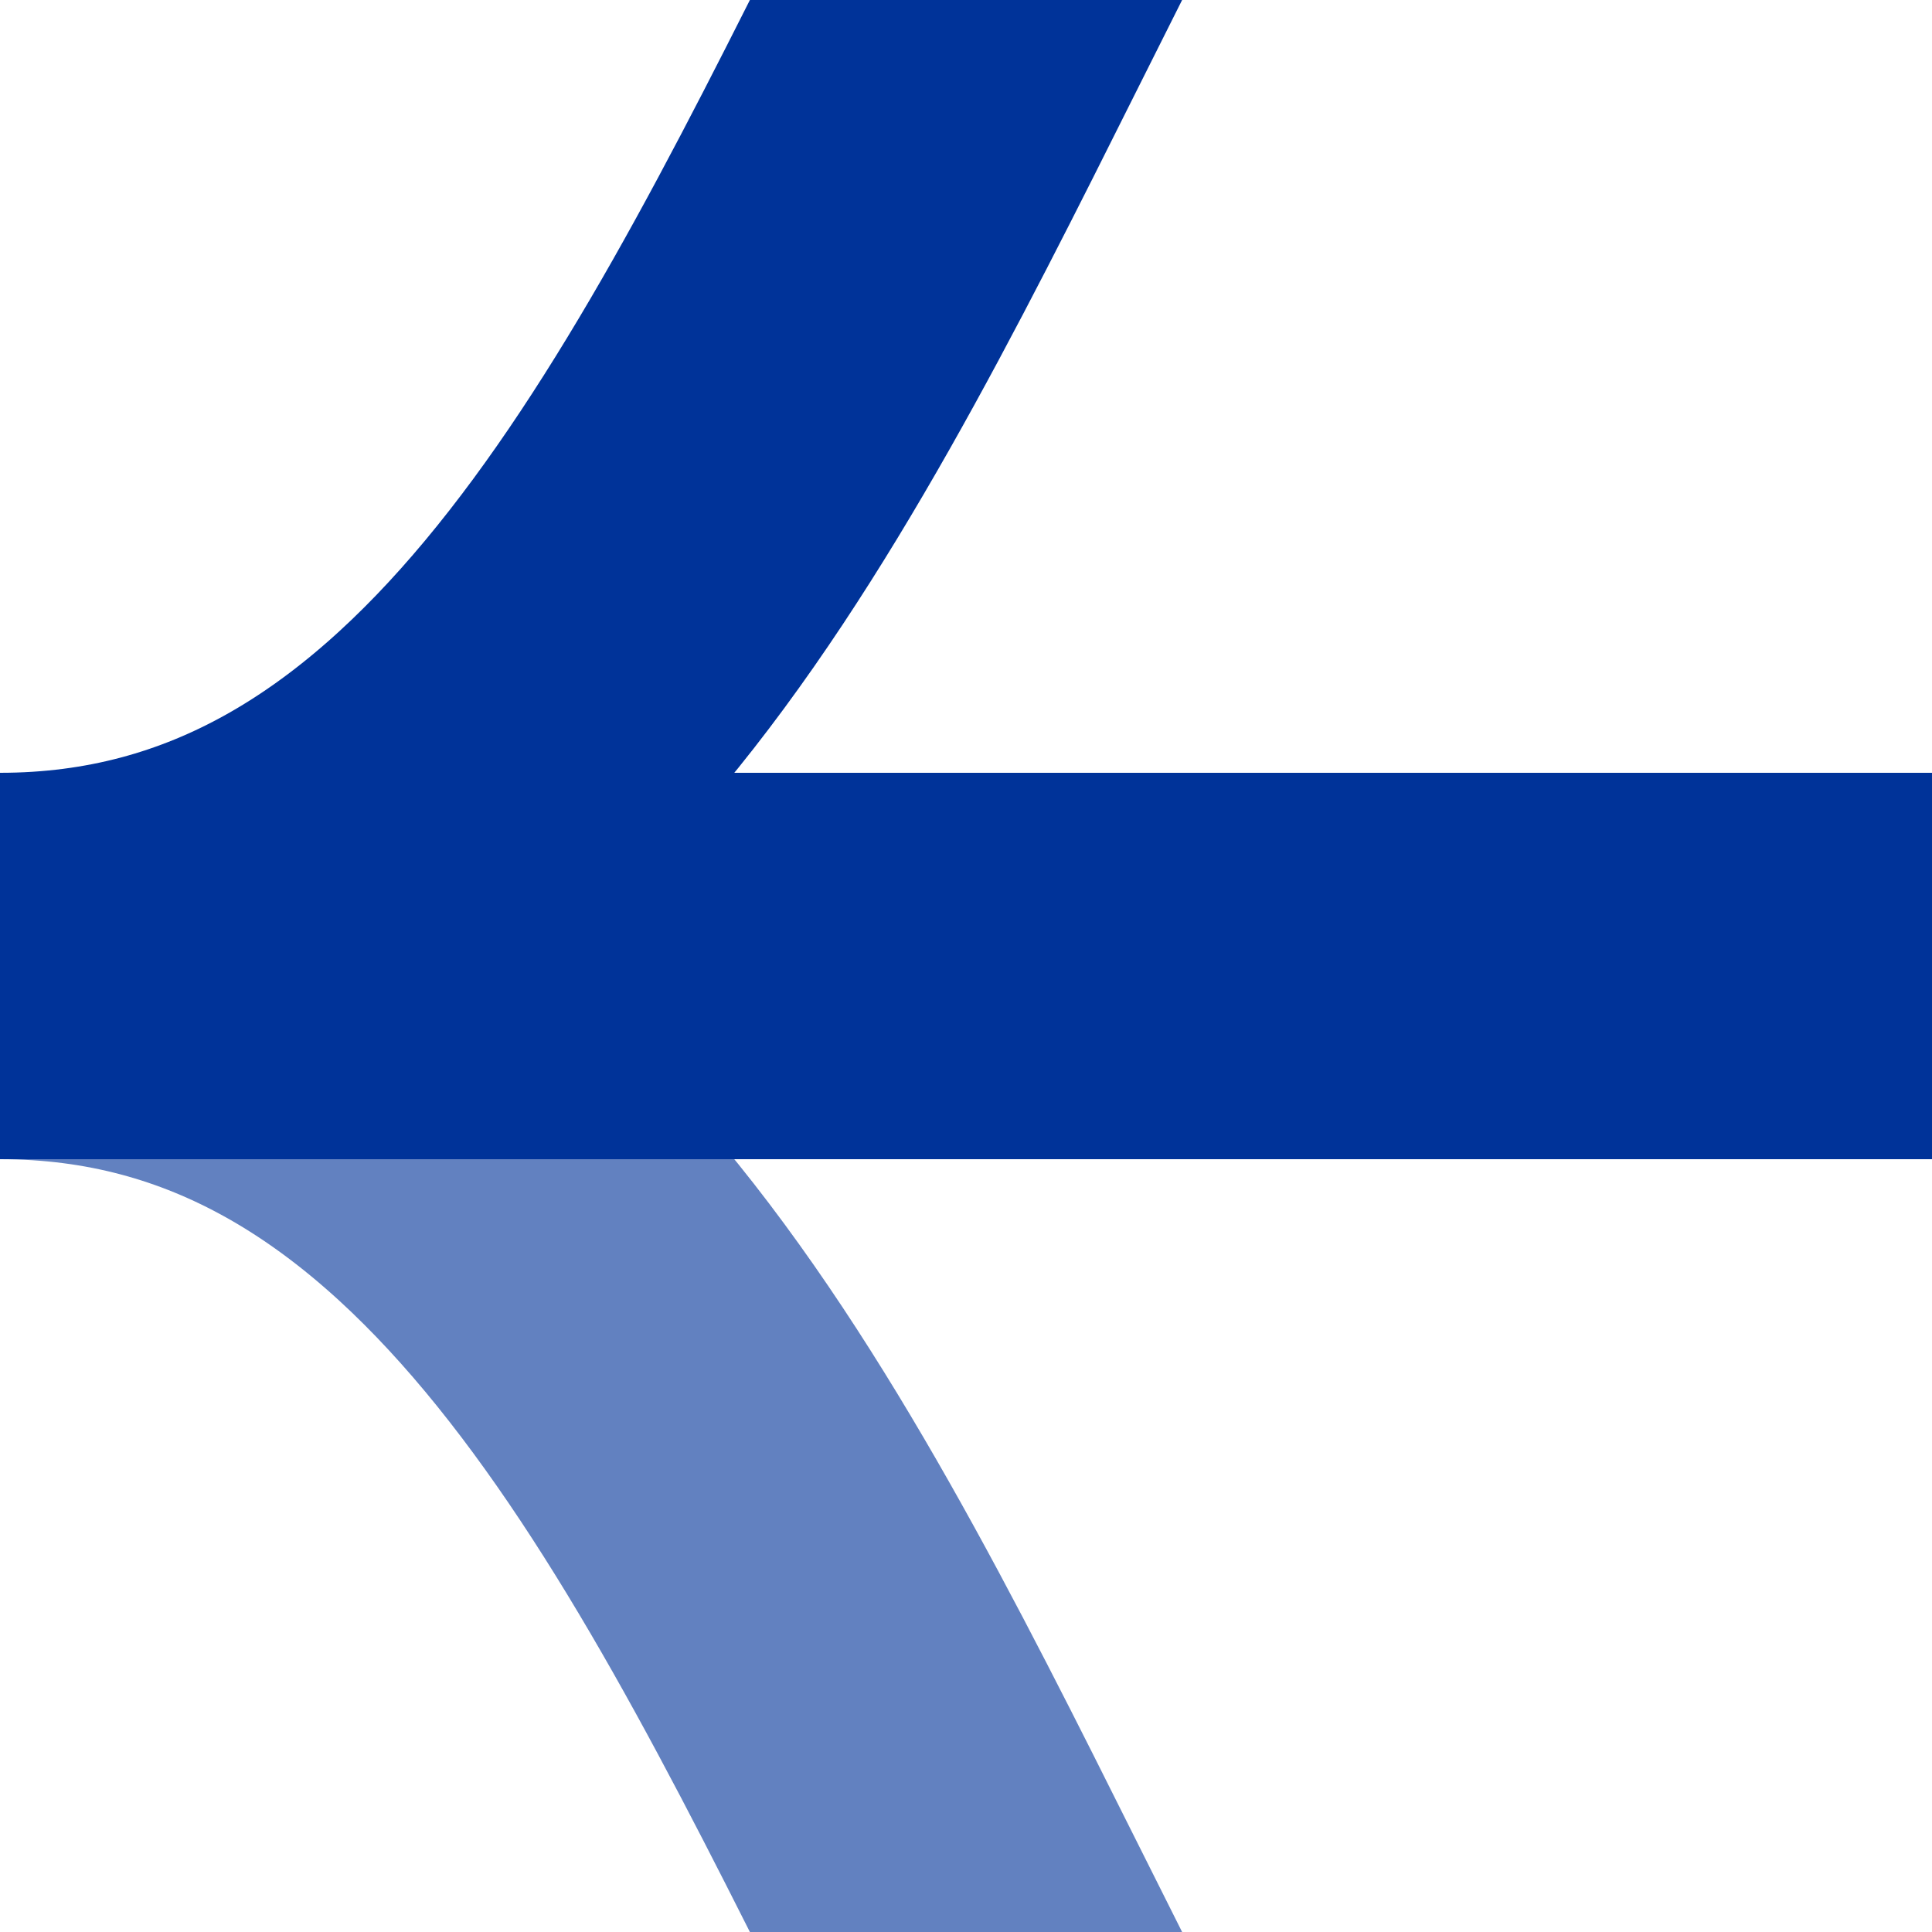
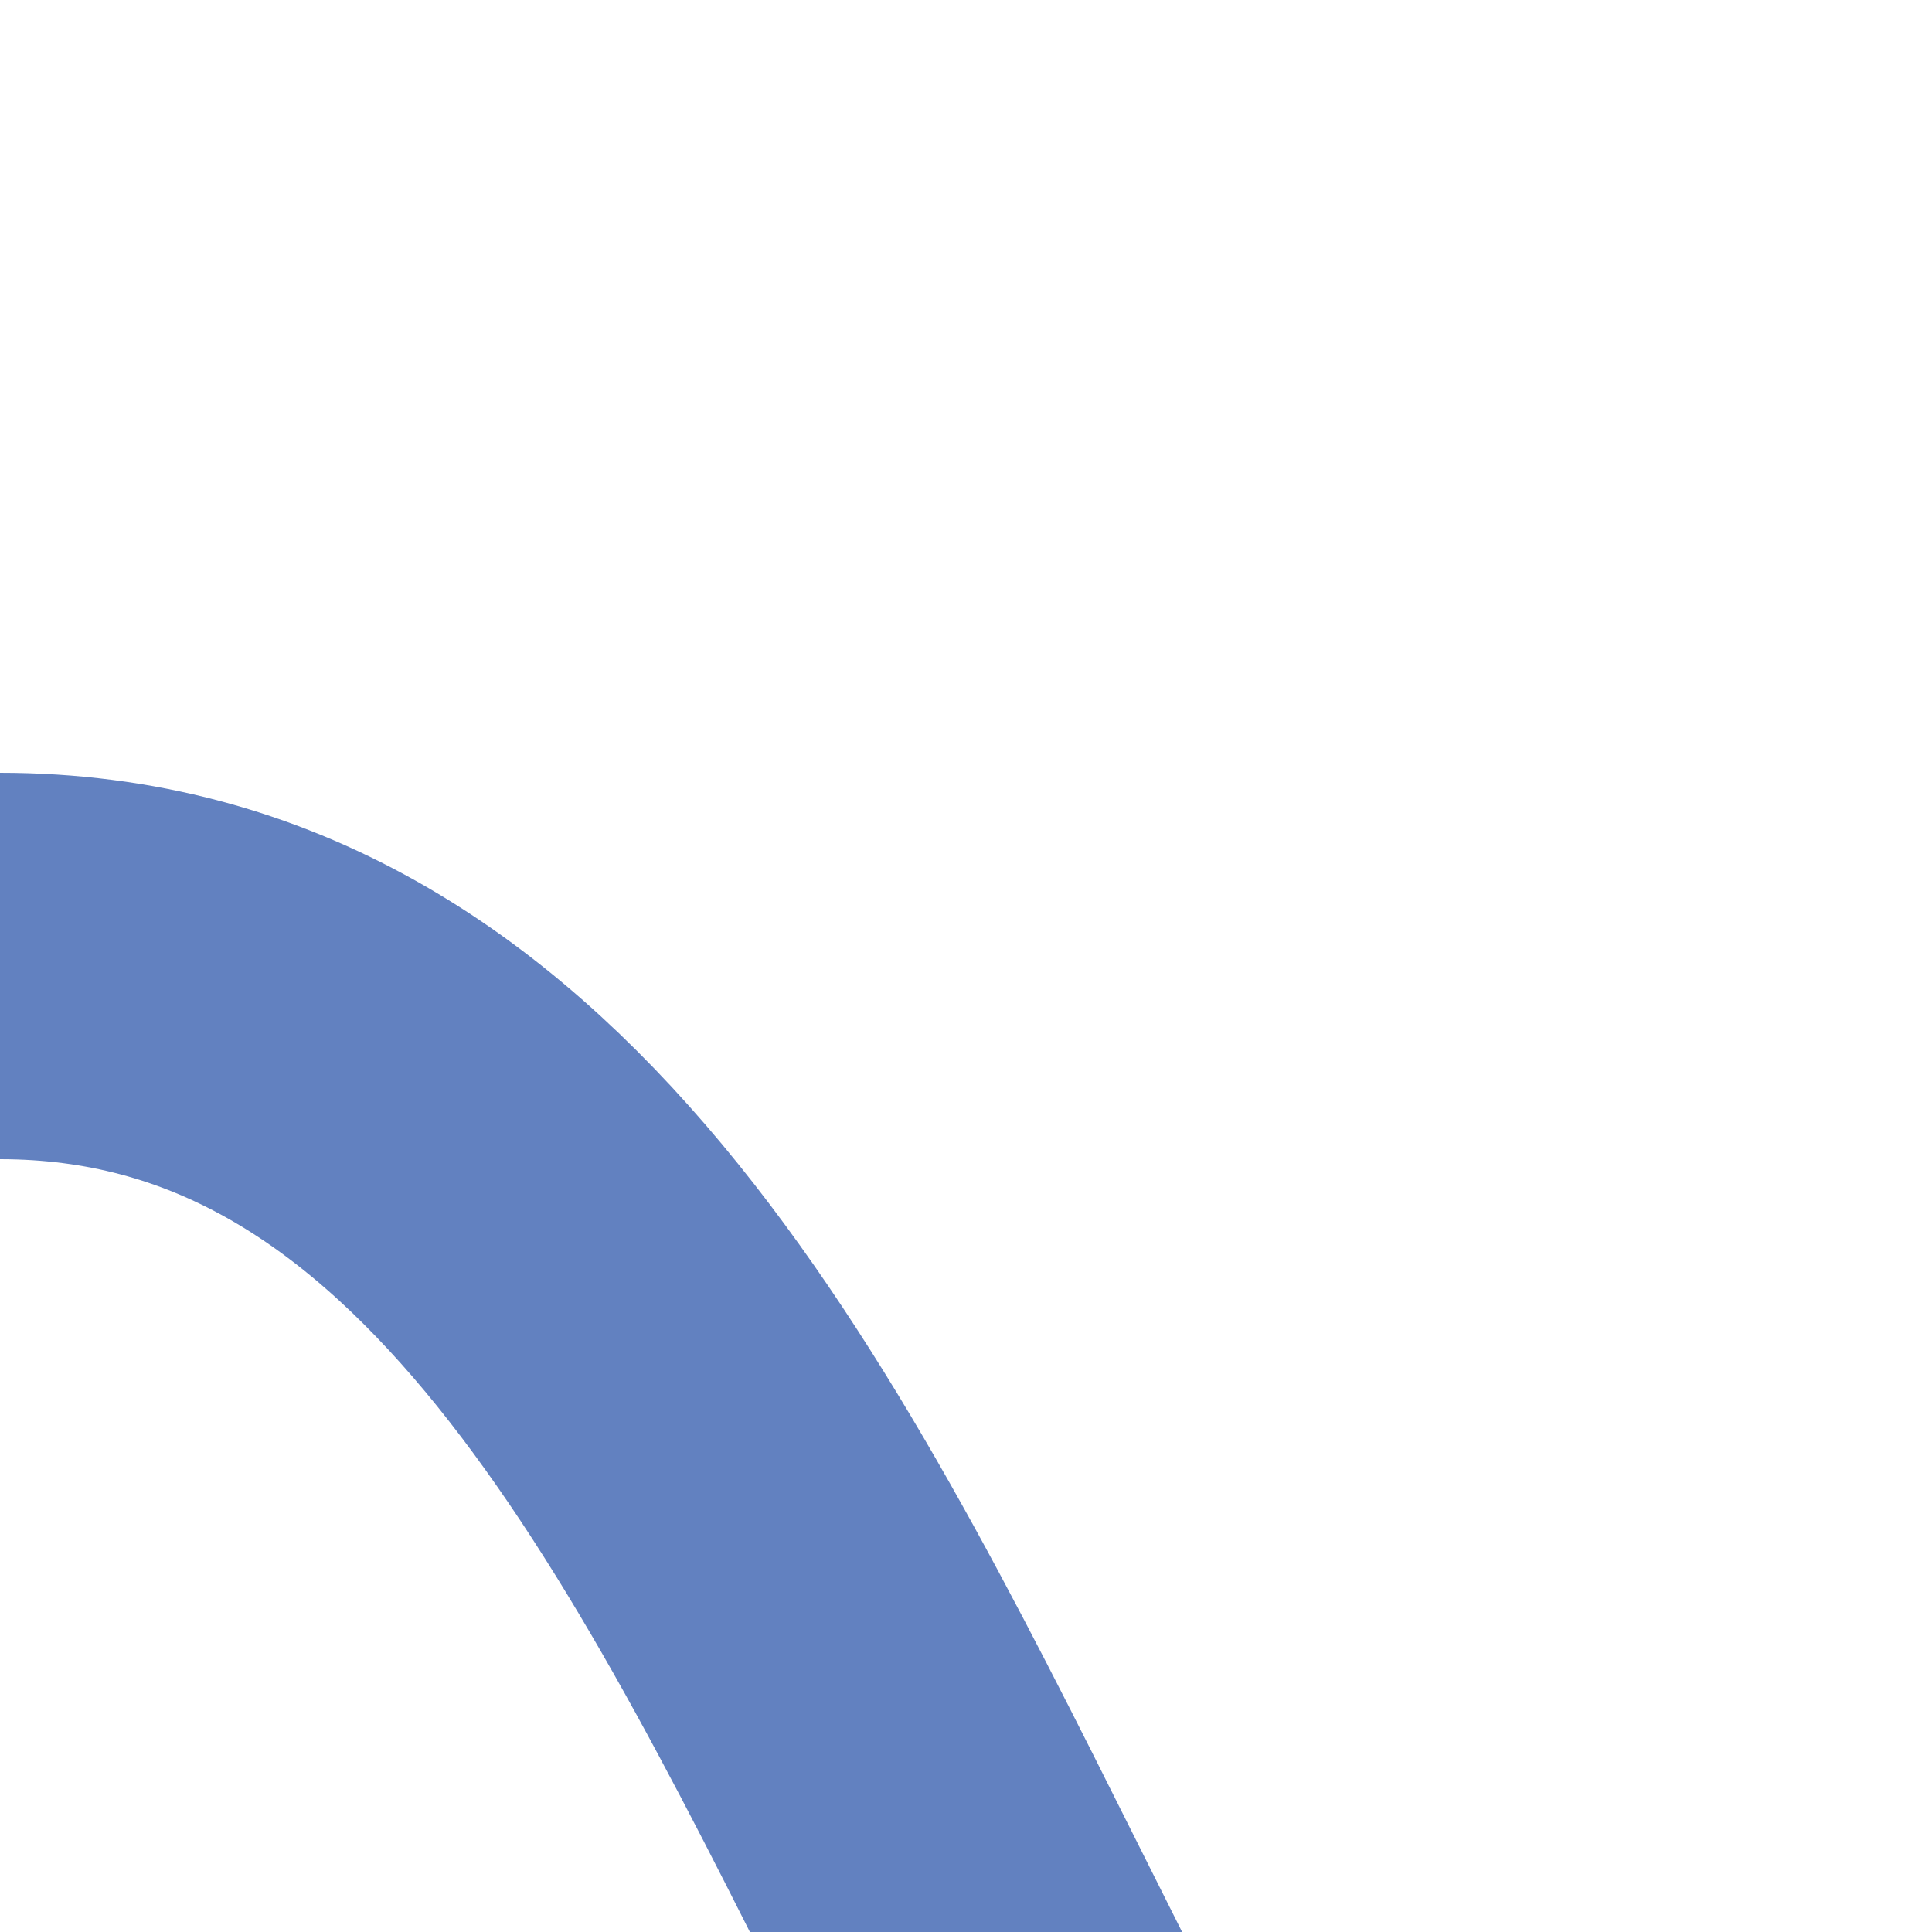
<svg xmlns="http://www.w3.org/2000/svg" width="500" height="500">
  <title>Transverse straight track + shift by 2/4 to left (existing) + to right (unused), rotated across, set u</title>
  <g style="stroke-width:100;fill:none">
    <path d="M 0,250 C 250,250 250,750 500,750" stroke="#6281C0" />
-     <path d="M 0,250 H 500 M 0,250 C 250,250 250,-250 500,-250" stroke="#003399" />
  </g>
</svg>